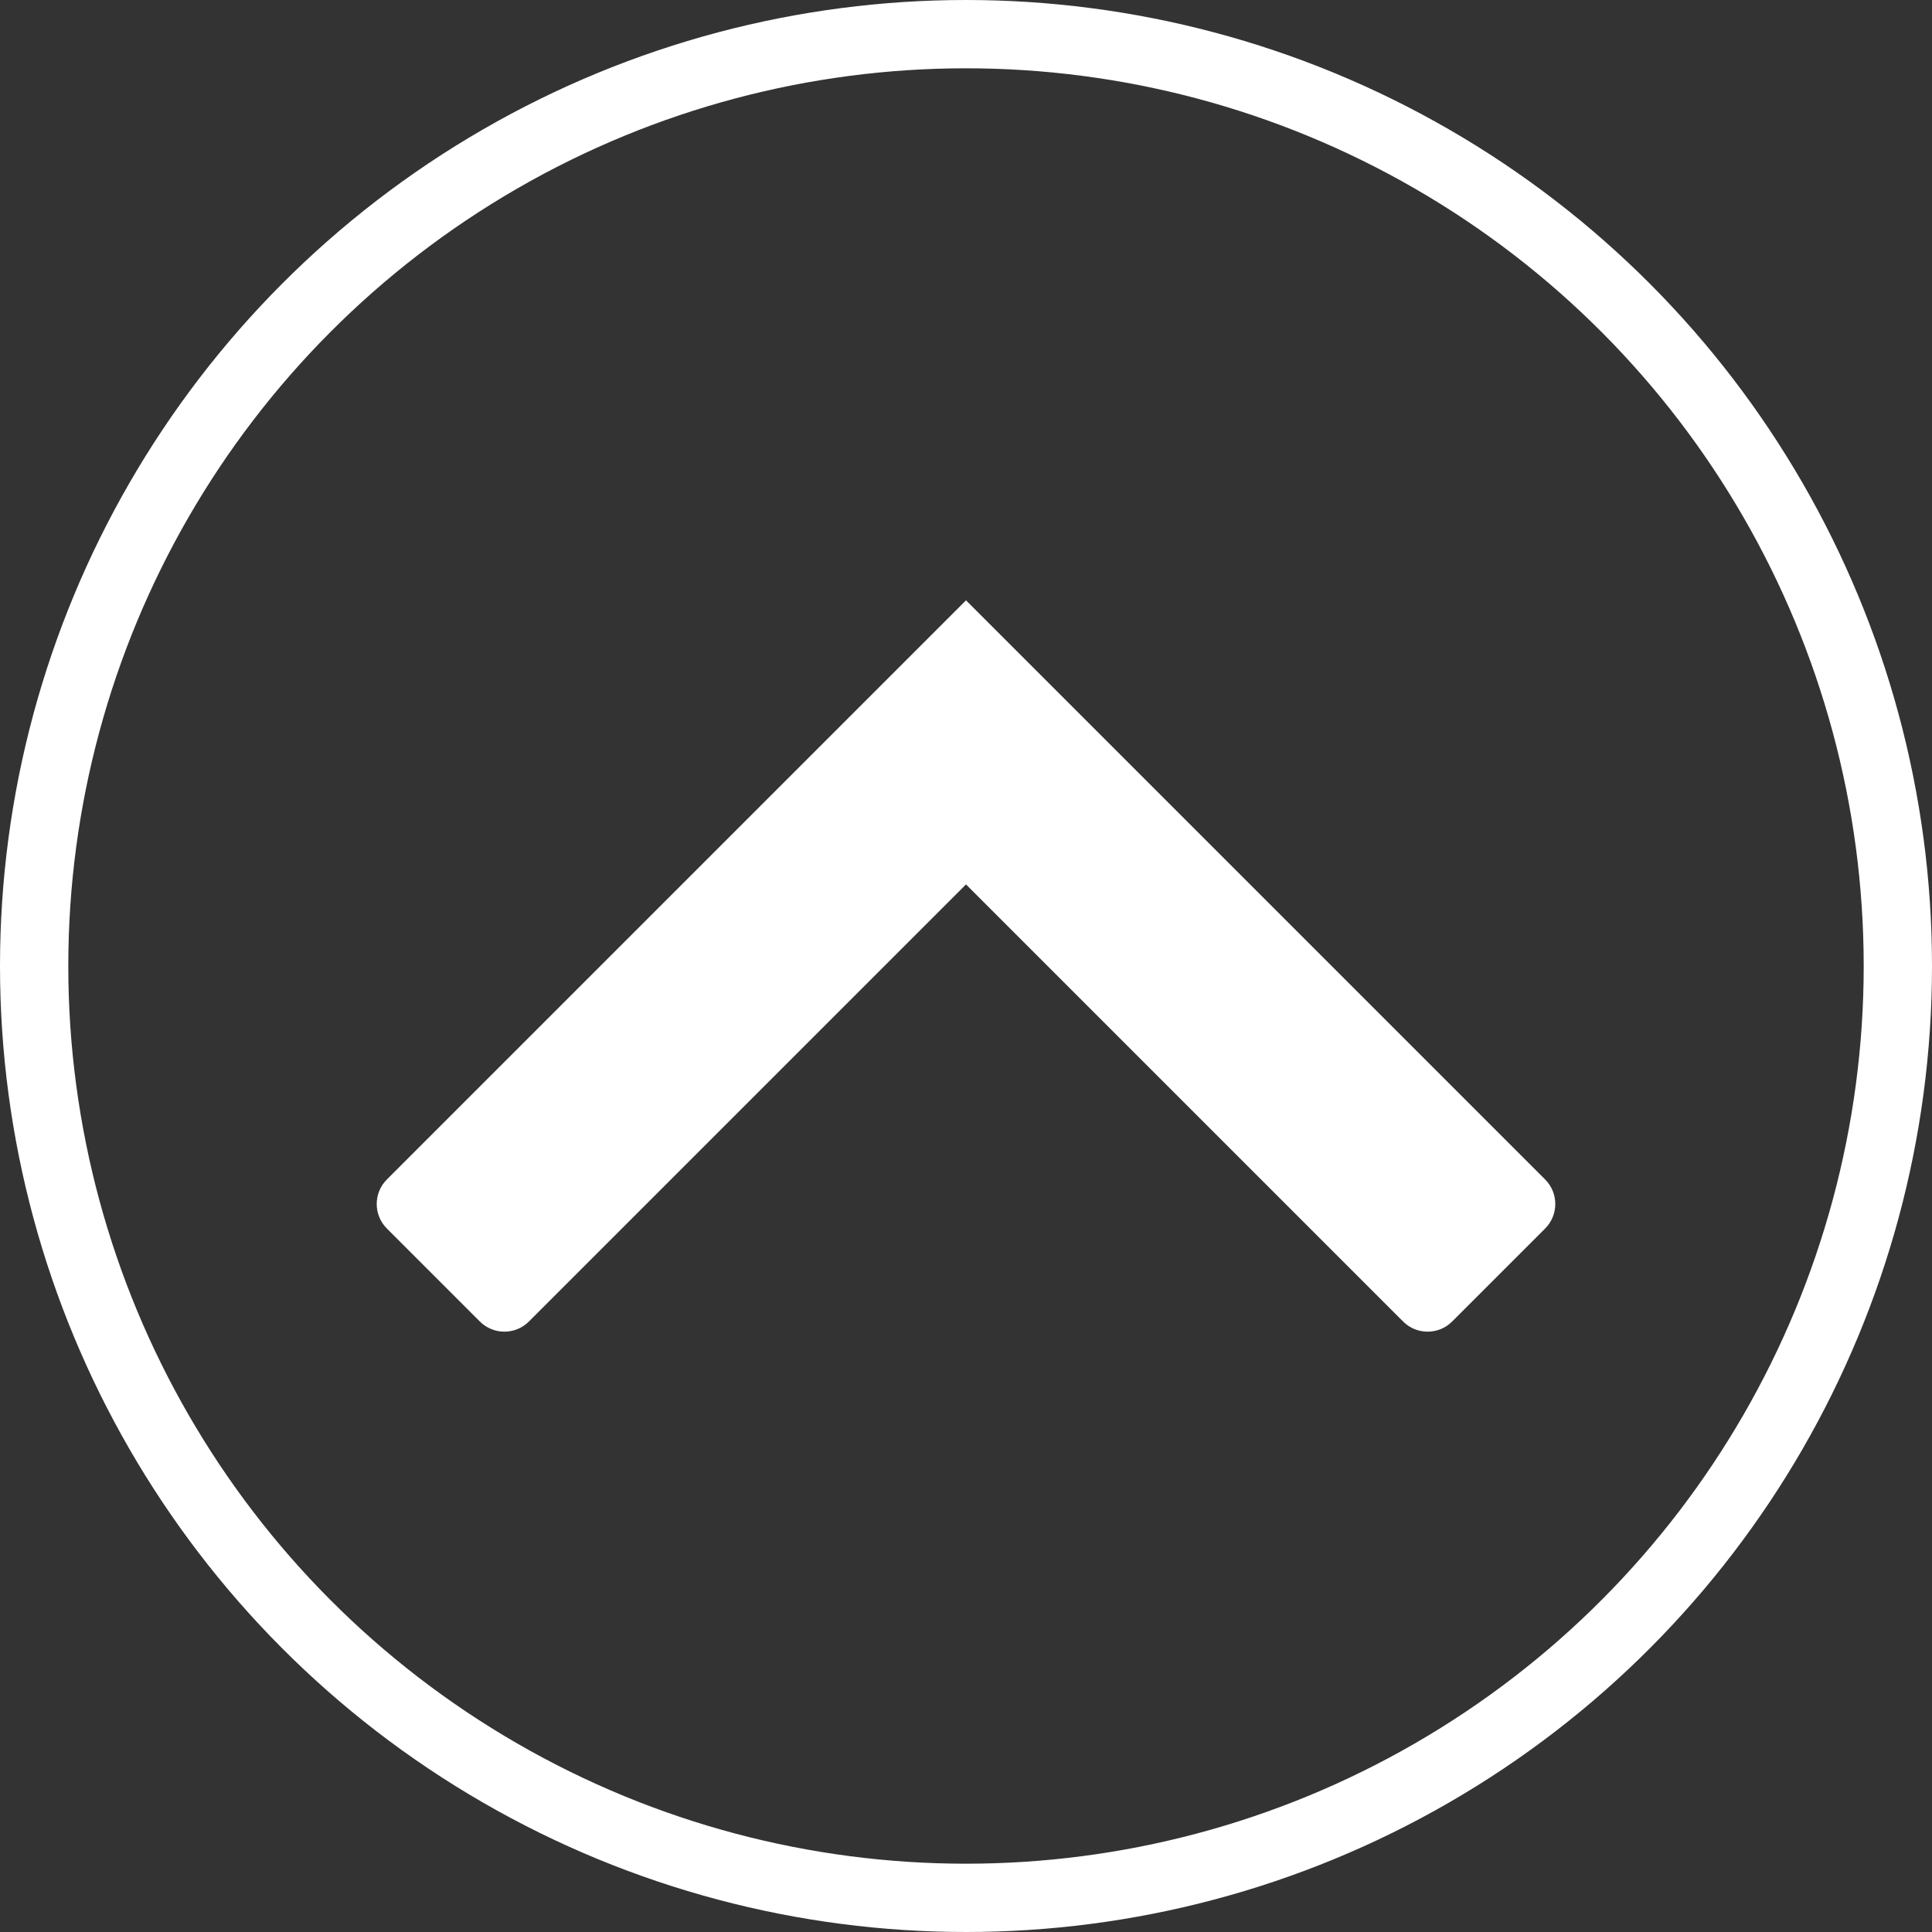
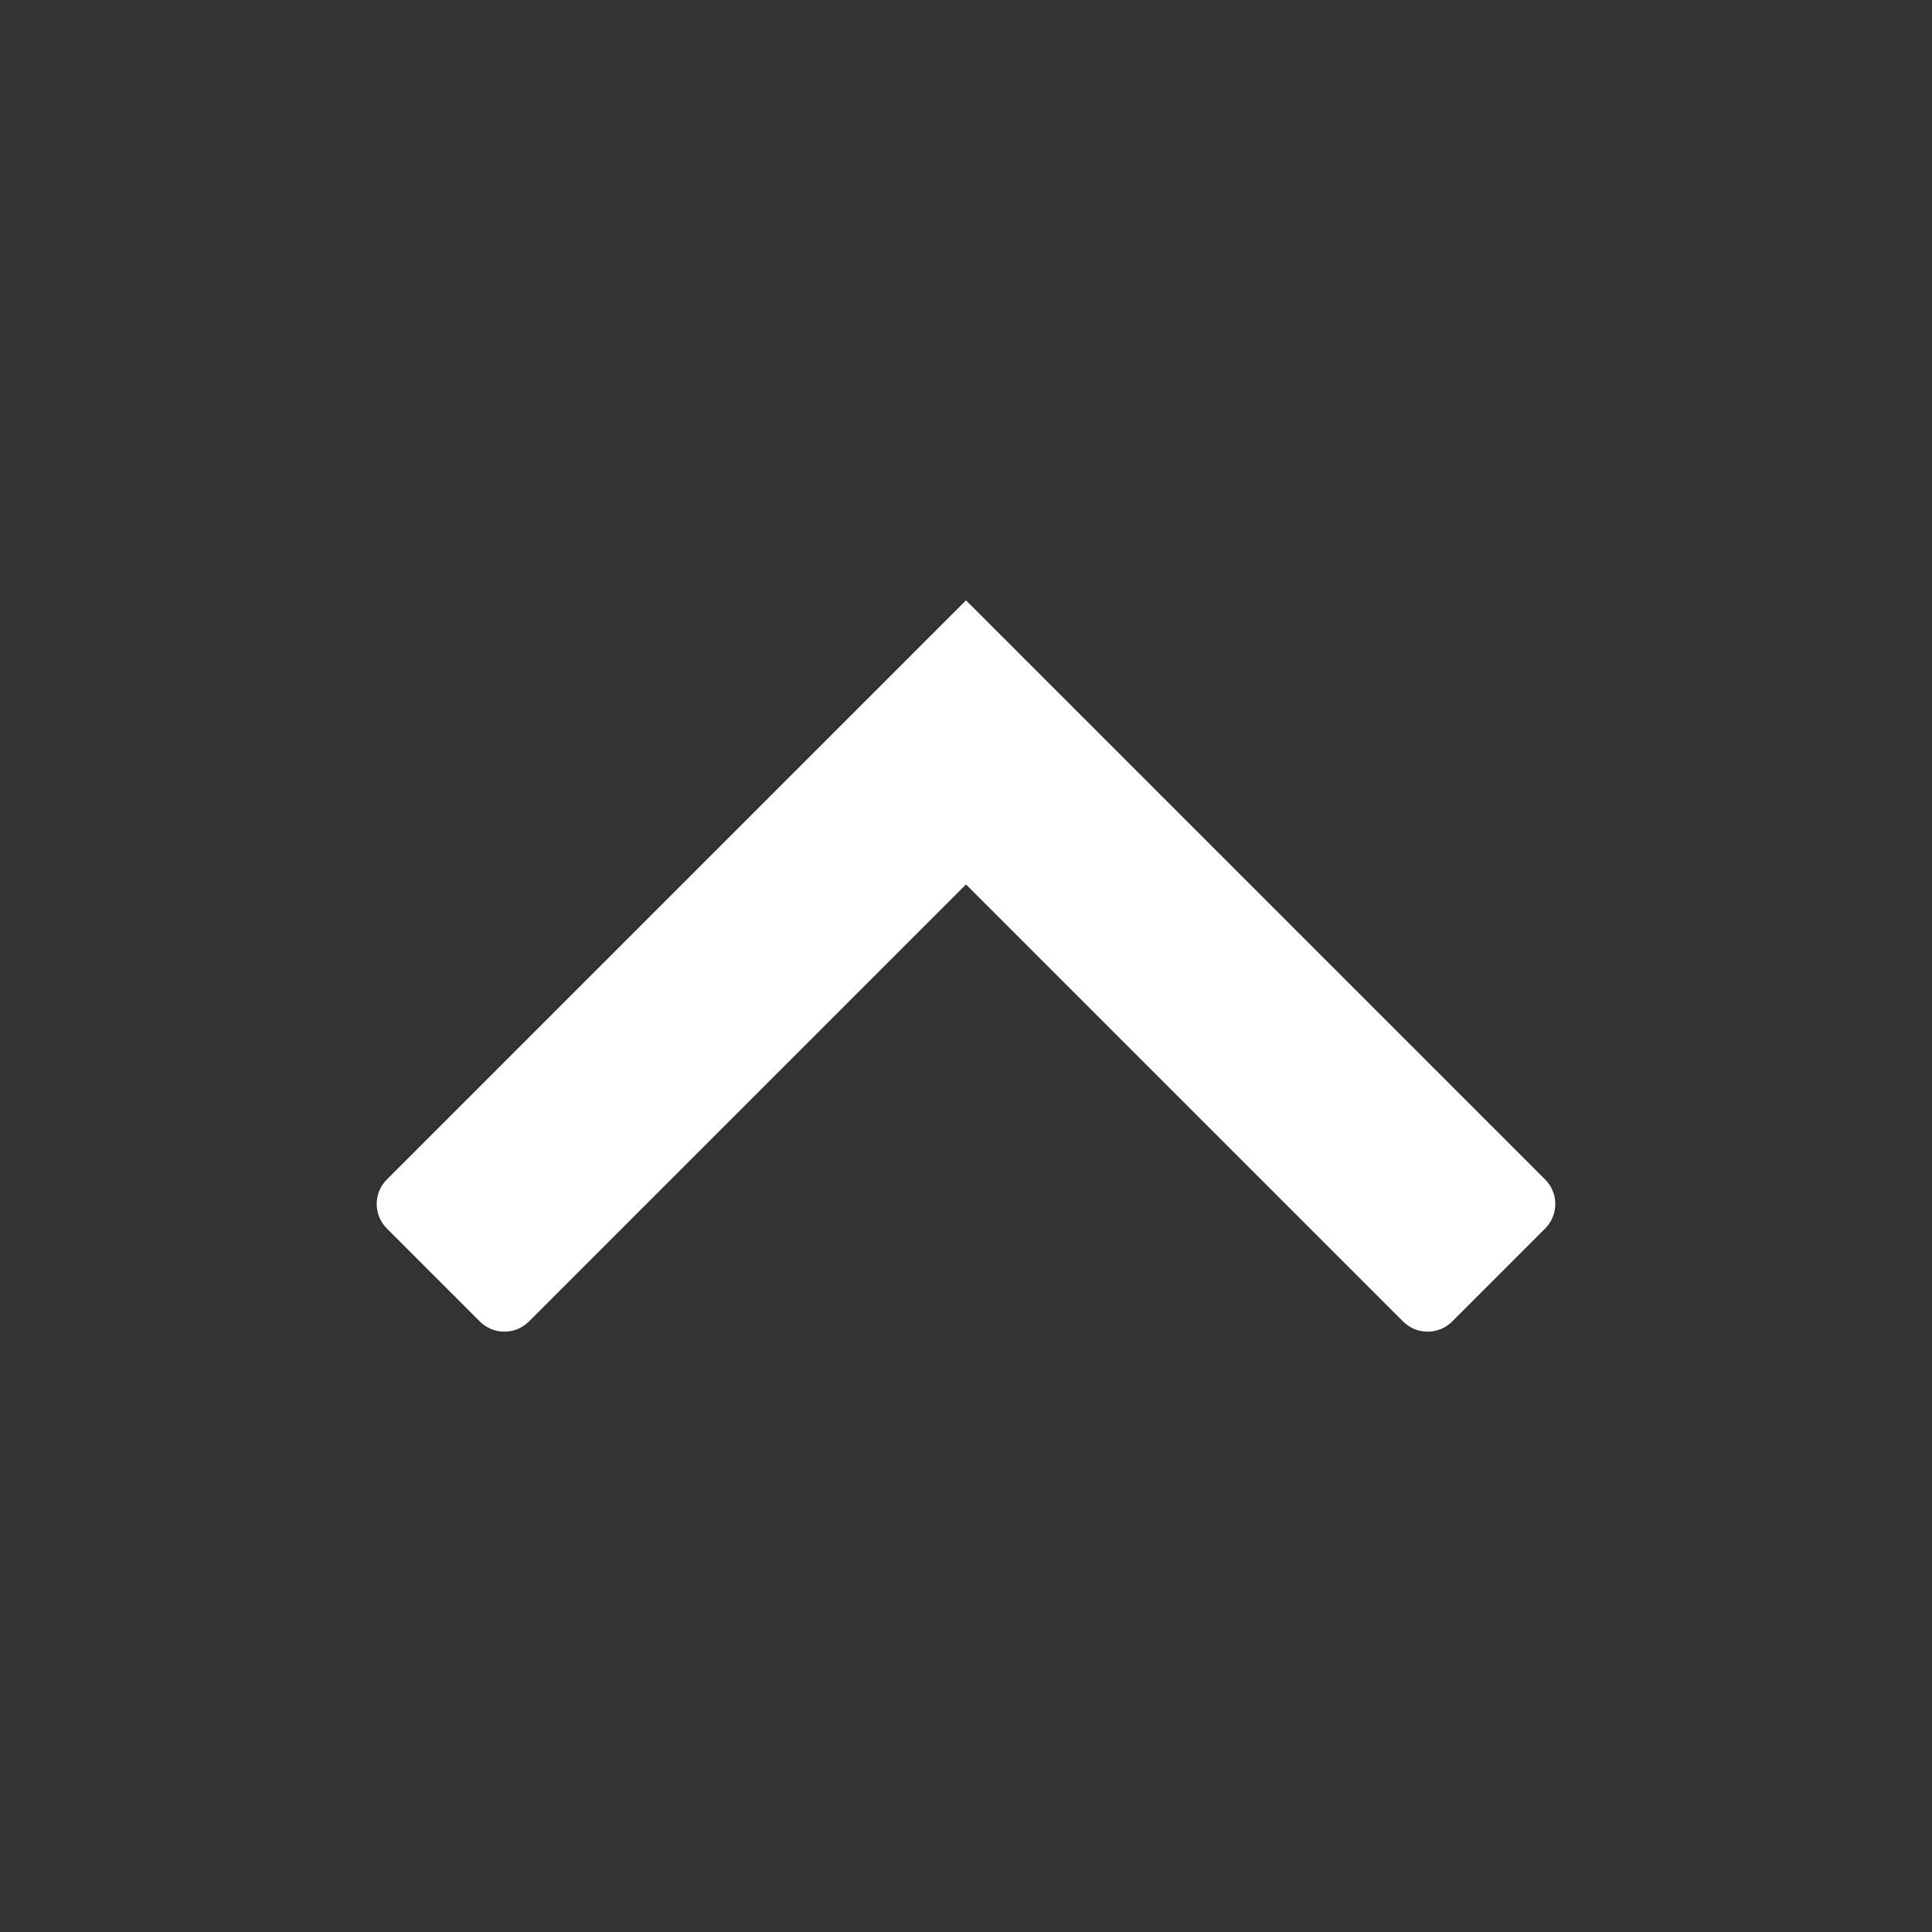
<svg xmlns="http://www.w3.org/2000/svg" id="Layer_2" data-name="Layer 2" viewBox="0 0 2263.08 2263.08">
  <rect x="0" y="0" width="2263.08" height="2263.08" fill="#333333" stroke="none" />
  <defs>
    <style>
      .cls-1 {
        fill: #fff;
        stroke-width: 0px;
      }

      .cls-2 {
        fill: none;
        stroke: #fff;
        stroke-miterlimit: 10;
        stroke-width: 80px;
      }
    </style>
  </defs>
  <g id="Layer_1-2" data-name="Layer 1">
    <g>
-       <circle class="cls-2" cx="1131.54" cy="1131.54" r="1091.54" />
      <path class="cls-1" d="m1809.91,1439.06c15.87-15.87,15.87-41.61,0-57.48l-678.37-678.37h0s0,0,0,0l-678.37,678.37c-15.87,15.87-15.87,41.61,0,57.48l108.9,108.9c15.87,15.87,41.61,15.87,57.48,0l511.99-511.99,511.99,511.99c15.87,15.87,41.61,15.87,57.48,0l108.9-108.9Z" />
    </g>
  </g>
</svg>